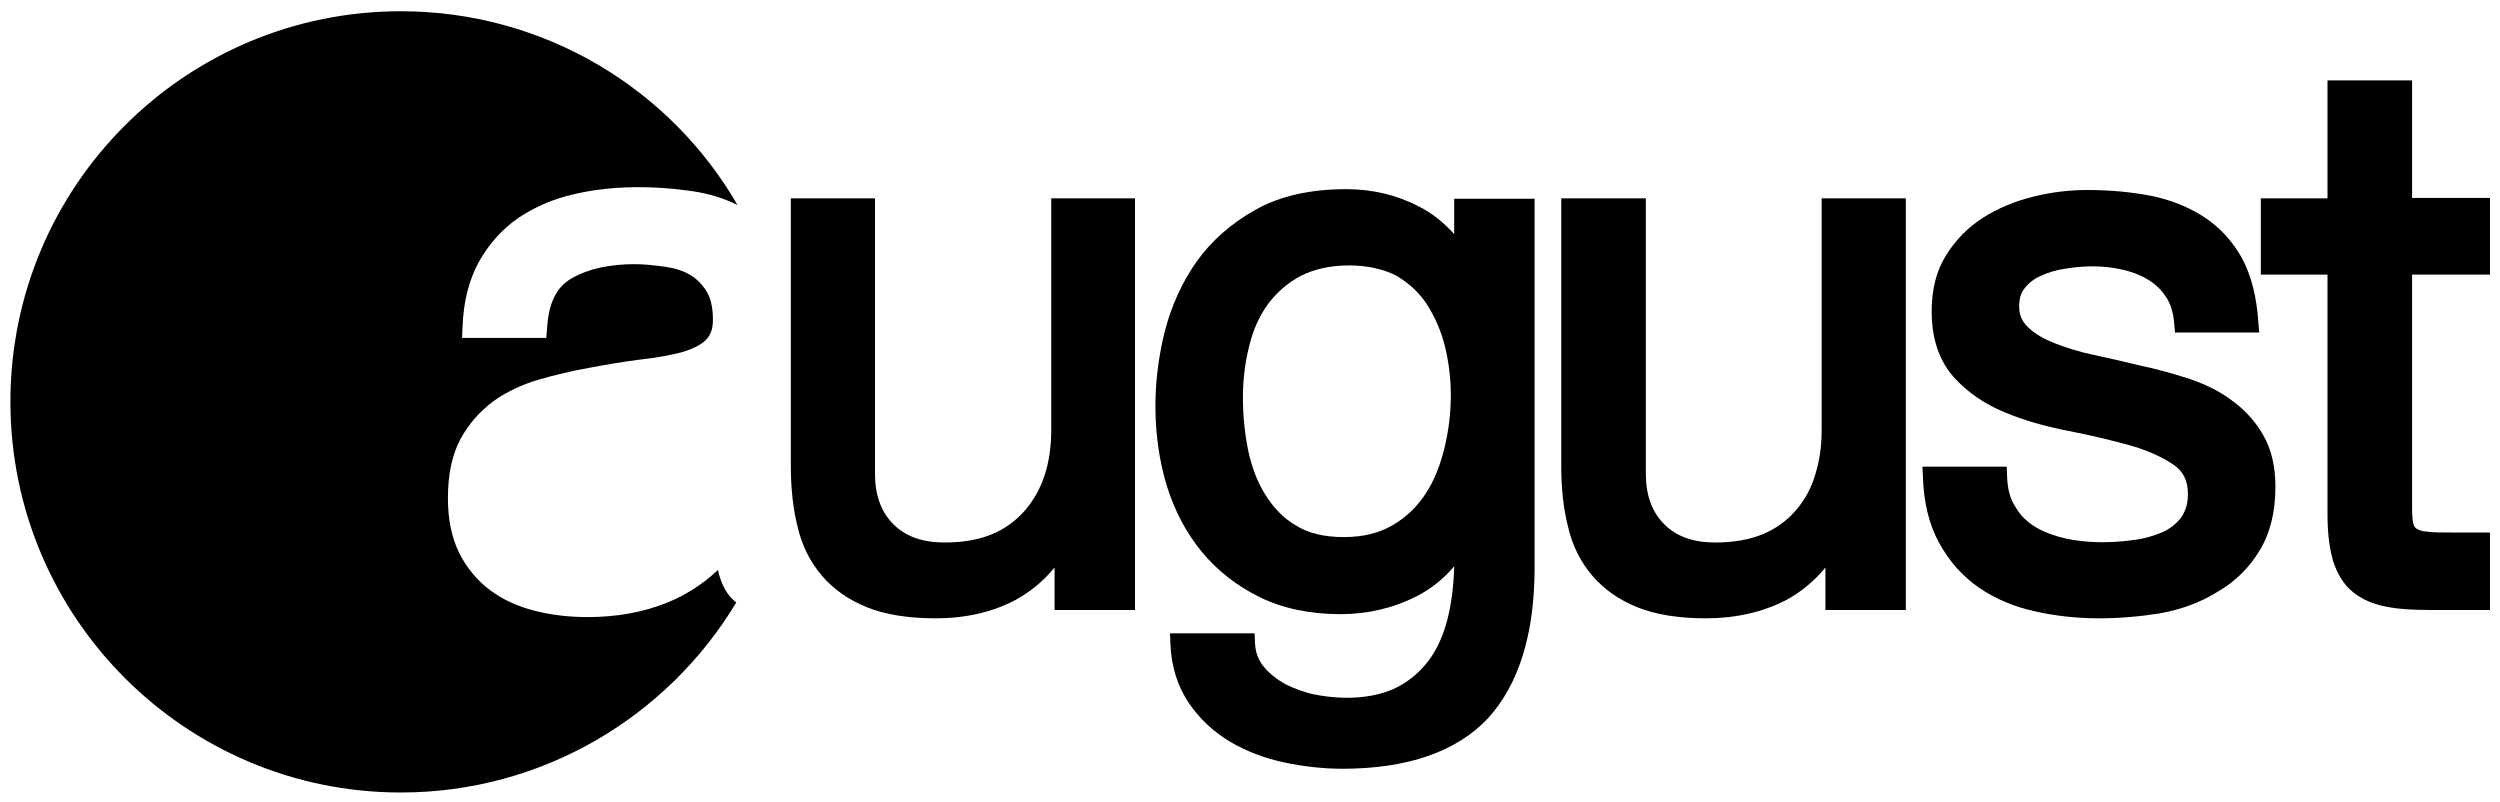
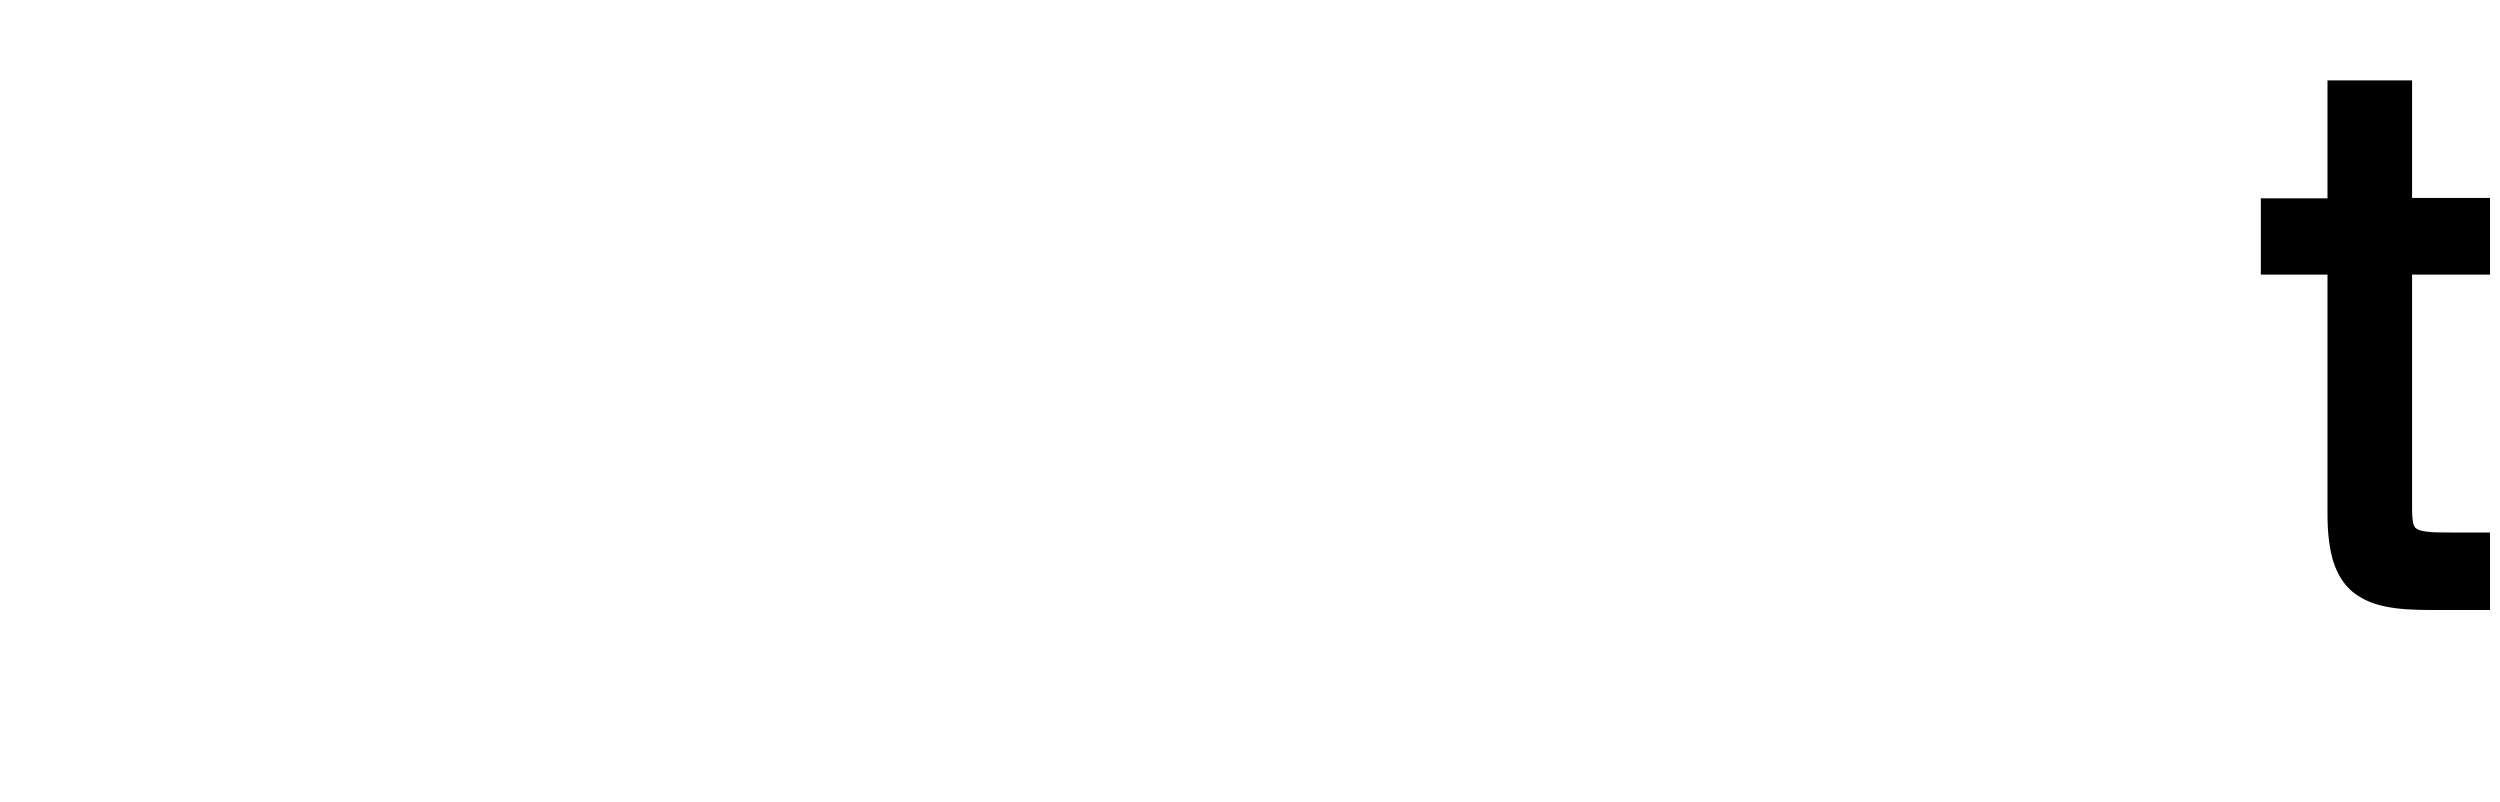
<svg xmlns="http://www.w3.org/2000/svg" version="1.1" id="Layer_1" x="0px" y="0px" viewBox="0 0 600 192.6" style="enable-background:new 0 0 600 192.6;" xml:space="preserve">
  <style type="text/css">

</style>
  <g>
-     <path class="st0" d="M176.1,144.1c-1.9-1.7-3.1-4.2-3.8-7.3c-3.6,3.4-7.7,6-12.1,7.8c-5.9,2.4-12.4,3.5-19.2,3.5   c-4.4,0-8.7-0.5-12.6-1.5c-4-1-7.6-2.6-10.7-4.9c-3.1-2.3-5.7-5.4-7.5-9c-1.8-3.7-2.7-8-2.7-13.1c0-5.7,1-10.5,3-14.2   c2-3.7,4.7-6.7,7.9-9.1c3.2-2.3,6.9-4,10.9-5.2c3.9-1.1,8-2.1,12-2.8c4.2-0.8,8.4-1.5,12.3-2c3.7-0.4,7-1,9.8-1.7   c2.5-0.7,4.5-1.6,6-3c1.1-1.1,1.7-2.6,1.7-4.8c0-3-0.5-5.2-1.6-7c-1.1-1.7-2.4-3-4-3.9c-1.7-1-3.8-1.6-6-1.9   c-2.4-0.3-4.7-0.6-7.1-0.6c-6.1,0-11.2,1.1-15.2,3.4c-3.7,2.1-5.6,6.1-5.9,12.1l-0.2,2.2h-20.2l0.1-2.5c0.2-6.2,1.6-11.5,3.9-15.7   c2.4-4.3,5.6-7.9,9.5-10.6c3.9-2.6,8.4-4.6,13.4-5.7c8.9-2.1,18.9-2.1,28.5-0.7c3.9,0.6,7.5,1.7,10.7,3.3   C161,21.5,130.8,2.7,96.2,2.7C44.5,2.7,2.5,44.6,2.5,96.4s42,93.8,93.7,93.8c34.1,0,64.1-18.3,80.5-45.6   C176.5,144.4,176.3,144.3,176.1,144.1z" />
    <g>
-       <path class="st0" d="M224.5,148.4c-6.5,0-12-0.9-16.3-2.6c-4.5-1.8-8.1-4.3-11-7.7c-2.8-3.3-4.8-7.3-5.8-11.8    c-1.1-4.3-1.6-9.3-1.6-14.5V47.6h20.2v66.1c0,5.2,1.5,9.2,4.4,12.1c3,3,7,4.4,12.4,4.4c4.4,0,8.2-0.7,11.3-2    c3.1-1.3,5.7-3.2,7.8-5.6c2.1-2.4,3.7-5.2,4.8-8.5c1.1-3.3,1.6-7.1,1.6-11V47.6h20.1v98.8h-19.3v-10.2c-2.7,3.3-5.9,5.9-9.4,7.8    C238.2,146.9,231.8,148.4,224.5,148.4z" />
-     </g>
+       </g>
    <g>
-       <path class="st0" d="M322.2,184.5c-4.5,0-9.2-0.5-13.9-1.5c-4.8-1-9.2-2.7-13.1-5c-4-2.4-7.3-5.5-9.9-9.3    c-2.6-3.9-4.2-8.6-4.4-14.2l-0.1-2.5h20.3l0.1,2.3c0.1,2.3,0.8,4.1,2.1,5.7c1.4,1.7,3.2,3.1,5.2,4.2c2.2,1.1,4.6,2,7.1,2.5    c7.8,1.5,14.6,0.7,19.4-1.6c3.2-1.6,5.8-3.8,7.9-6.6s3.6-6.3,4.6-10.3c0.9-3.8,1.4-7.9,1.5-12.3c-2.5,3-5.5,5.4-9,7.2    c-5.7,2.9-11.9,4.3-18.3,4.3c-7.4,0-13.9-1.4-19.4-4.1s-10.2-6.4-13.9-10.9c-3.7-4.5-6.5-9.8-8.4-15.9c-1.8-6-2.7-12.4-2.7-19    c0-5.7,0.7-11.7,2.2-17.8c1.6-6.2,4.1-11.8,7.6-16.8c3.6-5.1,8.4-9.3,14.3-12.6c5.9-3.3,13.2-4.9,21.7-4.9    c6.3,0,12.2,1.4,17.5,4.2c3.2,1.6,6,3.9,8.4,6.6v-8.5h19.3v88.5c0,16-3.8,28.1-11.2,36.2C349.6,180.4,337.8,184.5,322.2,184.5z     M323.8,63.7c-4.6,0-8.4,0.9-11.6,2.5c-3.2,1.7-5.8,4-7.9,6.8c-2.1,2.9-3.6,6.3-4.5,10.1c-1,3.9-1.5,8-1.5,12.4    c0,4.1,0.4,8.2,1.2,12.3c0.8,3.9,2.1,7.6,4.1,10.8c1.9,3.1,4.3,5.7,7.4,7.5c3,1.9,6.9,2.8,11.5,2.8c4.7,0,8.6-1,11.8-2.9    c3.3-1.9,5.9-4.5,7.9-7.6c2.1-3.2,3.5-6.9,4.5-11c1-4.2,1.5-8.4,1.5-12.6c0-3.9-0.5-7.9-1.4-11.6c-0.9-3.7-2.4-7.1-4.3-10.1    c-1.9-2.9-4.4-5.2-7.5-7C332,64.6,328.2,63.7,323.8,63.7z" />
-     </g>
+       </g>
    <g>
-       <path class="st0" d="M409.4,148.4c-6.5,0-12-0.9-16.3-2.6c-4.5-1.8-8.1-4.3-11-7.7c-2.8-3.3-4.8-7.3-5.8-11.8    c-1.1-4.3-1.6-9.2-1.6-14.5V47.6h20.3v66.1c0,5.2,1.5,9.2,4.4,12.1c3,3,7,4.4,12.3,4.4c4.4,0,8.2-0.7,11.4-2    c3.1-1.3,5.7-3.2,7.8-5.6c2.1-2.4,3.7-5.2,4.7-8.5c1.1-3.4,1.6-7.1,1.6-11V47.6h20.2v98.8h-19.3v-10.2c-2.7,3.3-5.9,5.9-9.4,7.8    C423.1,146.9,416.6,148.4,409.4,148.4z" />
-     </g>
+       </g>
    <g>
-       <path class="st0" d="M503.7,148.4c-5.3,0-10.6-0.6-15.4-1.7c-5-1.1-9.5-3-13.4-5.7c-3.9-2.7-7.1-6.3-9.5-10.7    c-2.4-4.3-3.7-9.7-3.9-15.8l-0.1-2.5h20.2l0.1,2.3c0.1,3,0.7,5.5,2.1,7.5c1.2,2.1,2.9,3.6,4.9,4.8c2.1,1.2,4.6,2.1,7.3,2.7    c4.9,1,10.3,1.1,16.1,0.3c2.5-0.3,4.8-1,6.7-1.8c1.9-0.8,3.4-2,4.6-3.5c1.1-1.5,1.7-3.4,1.7-5.7c0-3.2-1.1-5.5-3.5-7.1    c-2.8-1.9-6.4-3.5-10.7-4.7c-4.4-1.2-9.4-2.4-14.6-3.4c-5.5-1.1-10.6-2.5-15.3-4.5c-4.8-2-8.9-4.8-12.2-8.5    c-3.4-3.9-5.2-9.1-5.2-15.7c0-5.2,1.1-9.7,3.5-13.5c2.3-3.7,5.3-6.7,8.9-9c3.5-2.2,7.5-3.9,12-5c4.3-1.1,8.8-1.6,13-1.6    c5.5,0,10.6,0.5,15.3,1.4c4.8,1,9,2.7,12.7,5.1c3.8,2.5,6.8,5.8,9.1,9.9c2.2,4.1,3.5,9.3,3.9,15.3l0.2,2.5H522l-0.2-2.2    c-0.2-2.6-0.9-4.8-2-6.4c-1.1-1.7-2.5-3-4.3-4.1c-1.8-1.1-3.9-1.9-6.2-2.4c-4.4-1-9-1-13.7-0.2c-2.1,0.3-4.1,0.9-5.8,1.7    c-1.6,0.7-2.9,1.7-3.9,3c-0.9,1.1-1.3,2.5-1.3,4.4c0,2,0.7,3.6,2.1,4.9c1.6,1.6,3.9,2.9,6.5,3.9c2.8,1.1,6,2.1,9.4,2.8    c3.7,0.8,7.3,1.6,10.9,2.5c3.9,0.8,7.8,1.9,11.6,3.1c3.9,1.3,7.5,3,10.4,5.2c3.1,2.2,5.7,5,7.6,8.3c2,3.4,3,7.6,3,12.5    c0,6.2-1.3,11.3-3.9,15.5c-2.5,4.1-5.9,7.4-10.1,9.8c-4,2.5-8.7,4.2-13.7,5.1C513.4,148,508.5,148.4,503.7,148.4z" />
-     </g>
+       </g>
    <g>
      <path class="st0" d="M597.6,146.4h-14.2c-4.2,0-7.8-0.2-10.7-0.8c-3.2-0.6-5.9-1.8-8-3.5c-2.1-1.7-3.7-4.2-4.7-7.3    c-0.9-3-1.4-6.6-1.4-11.3V65.9h-16V47.6h16V19.3h20.3v28.2h18.7v18.4h-18.7V122c0,1.6,0.1,2.9,0.3,3.7c0.2,0.6,0.4,1,0.8,1.2    c0.3,0.2,1.1,0.6,2.5,0.7c1.4,0.2,3.3,0.2,5.7,0.2h9.4L597.6,146.4L597.6,146.4z" />
    </g>
  </g>
</svg>